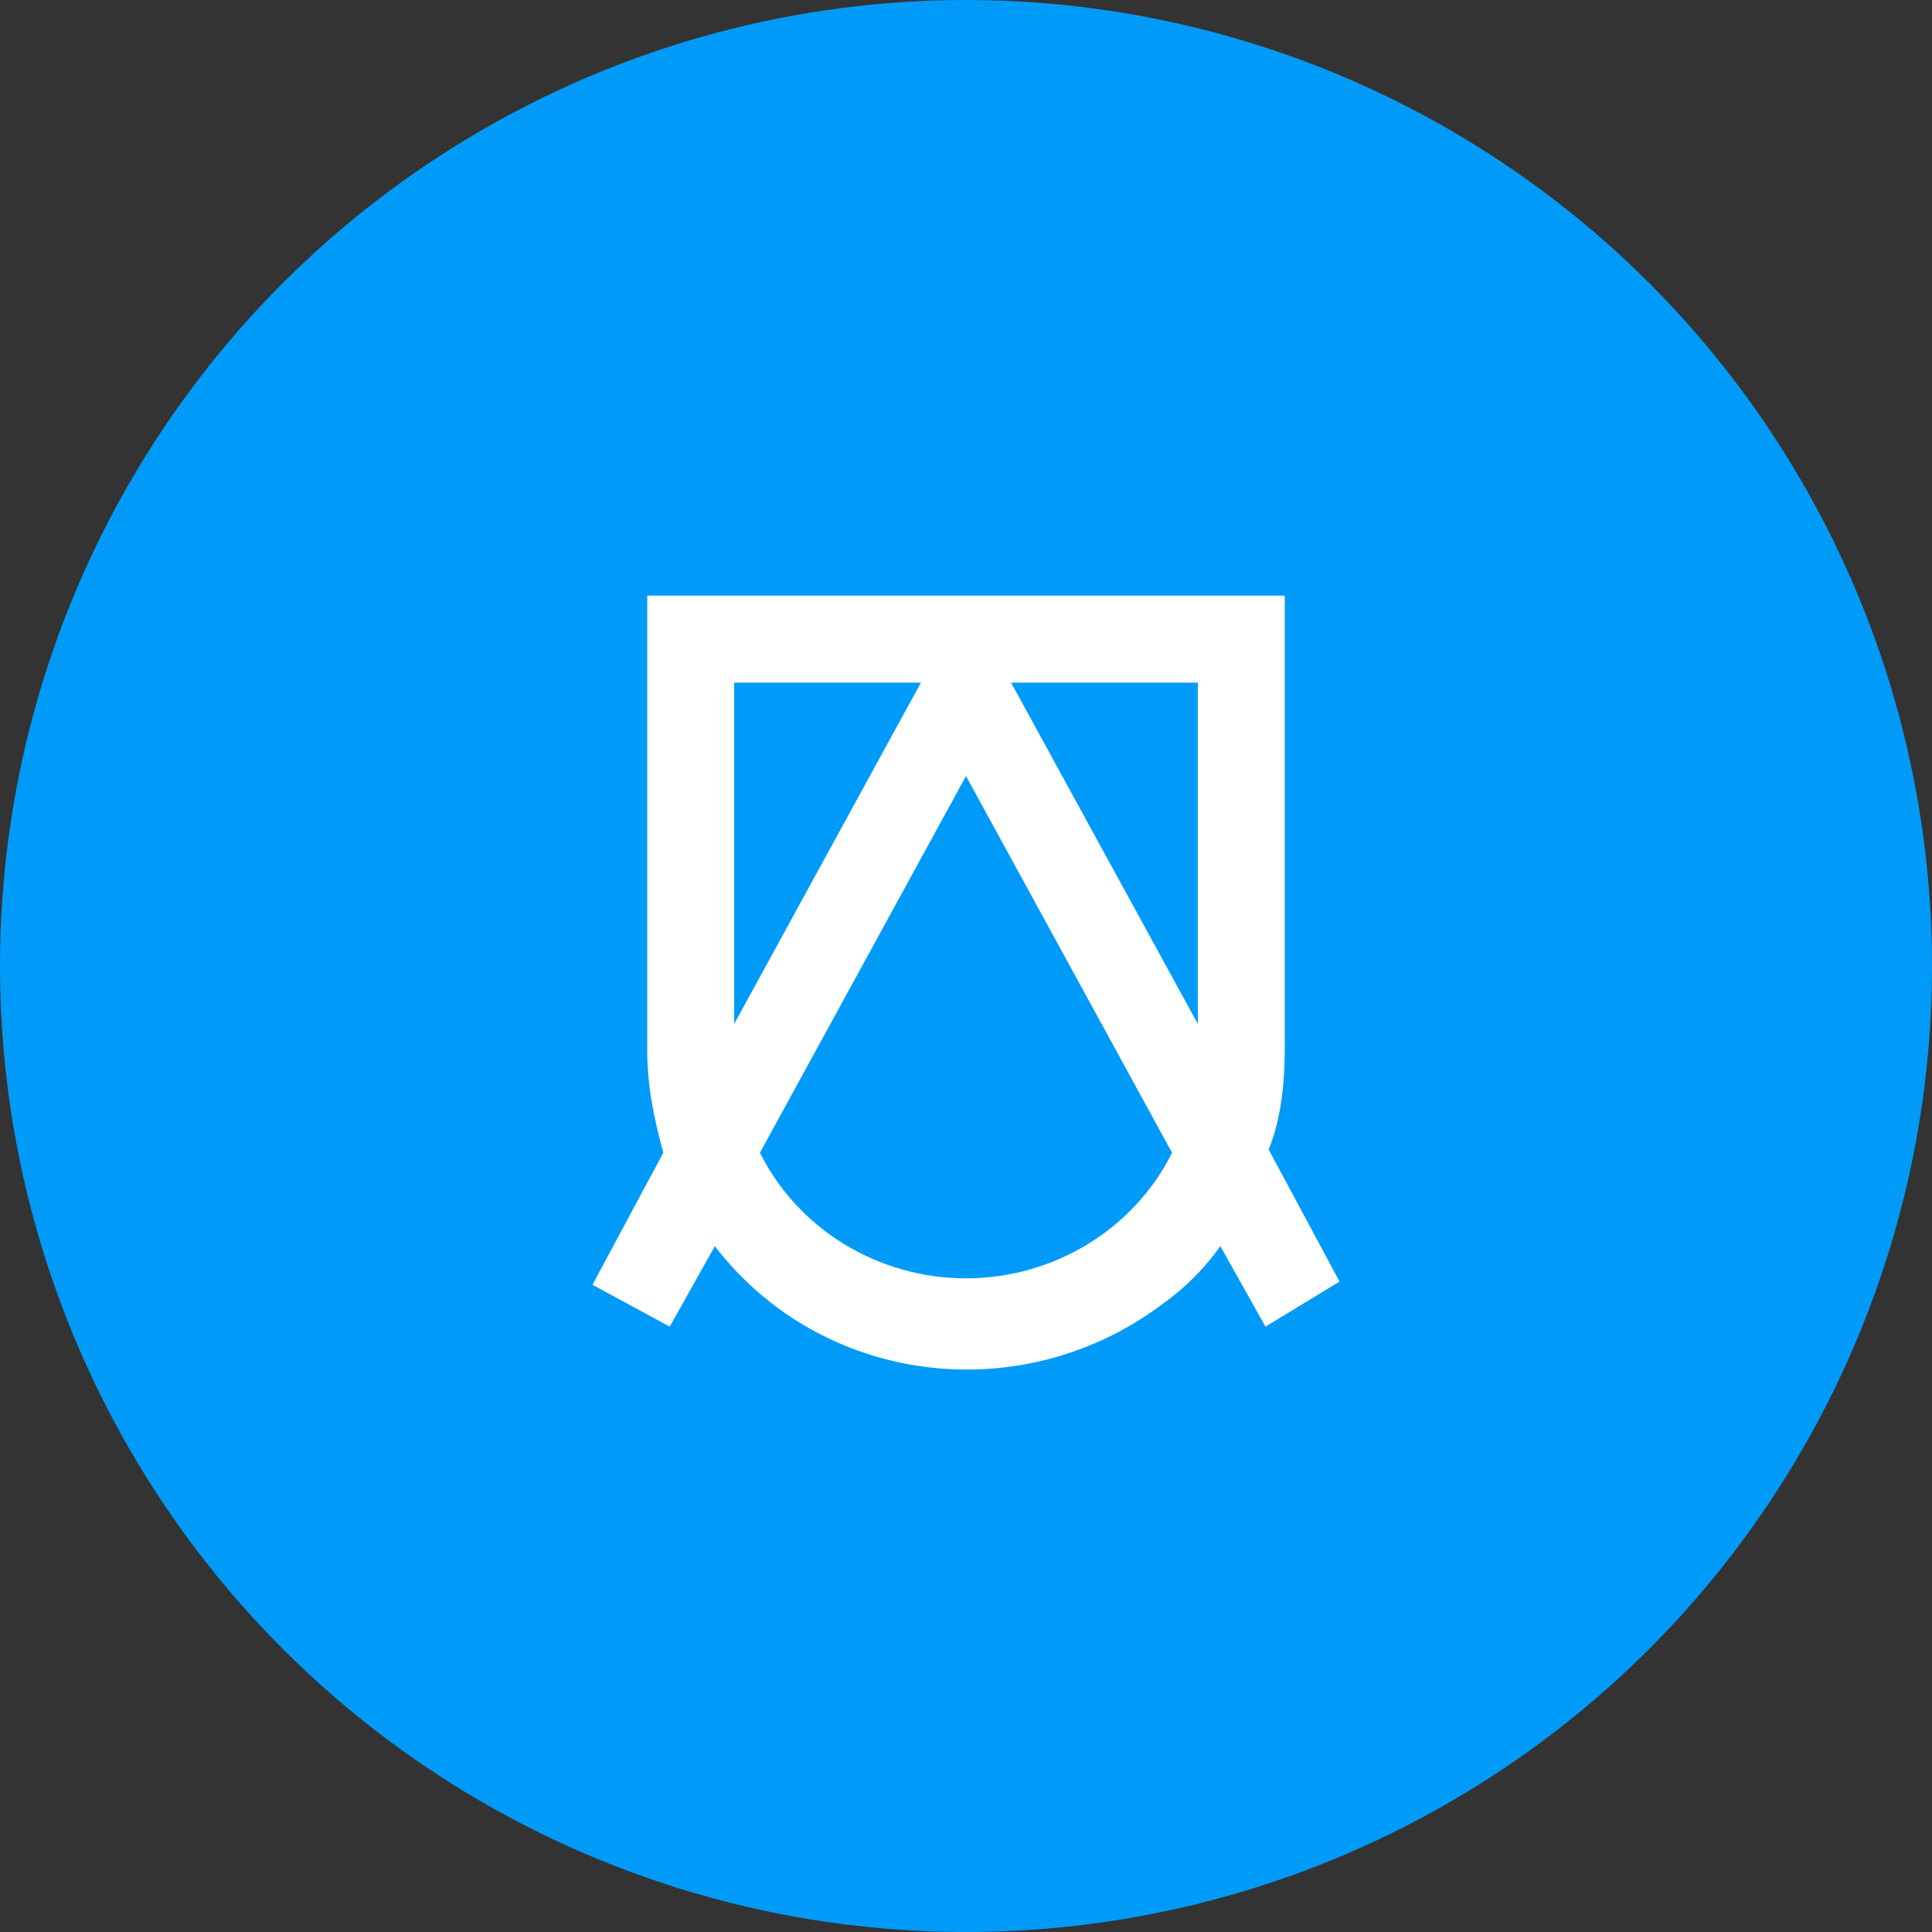
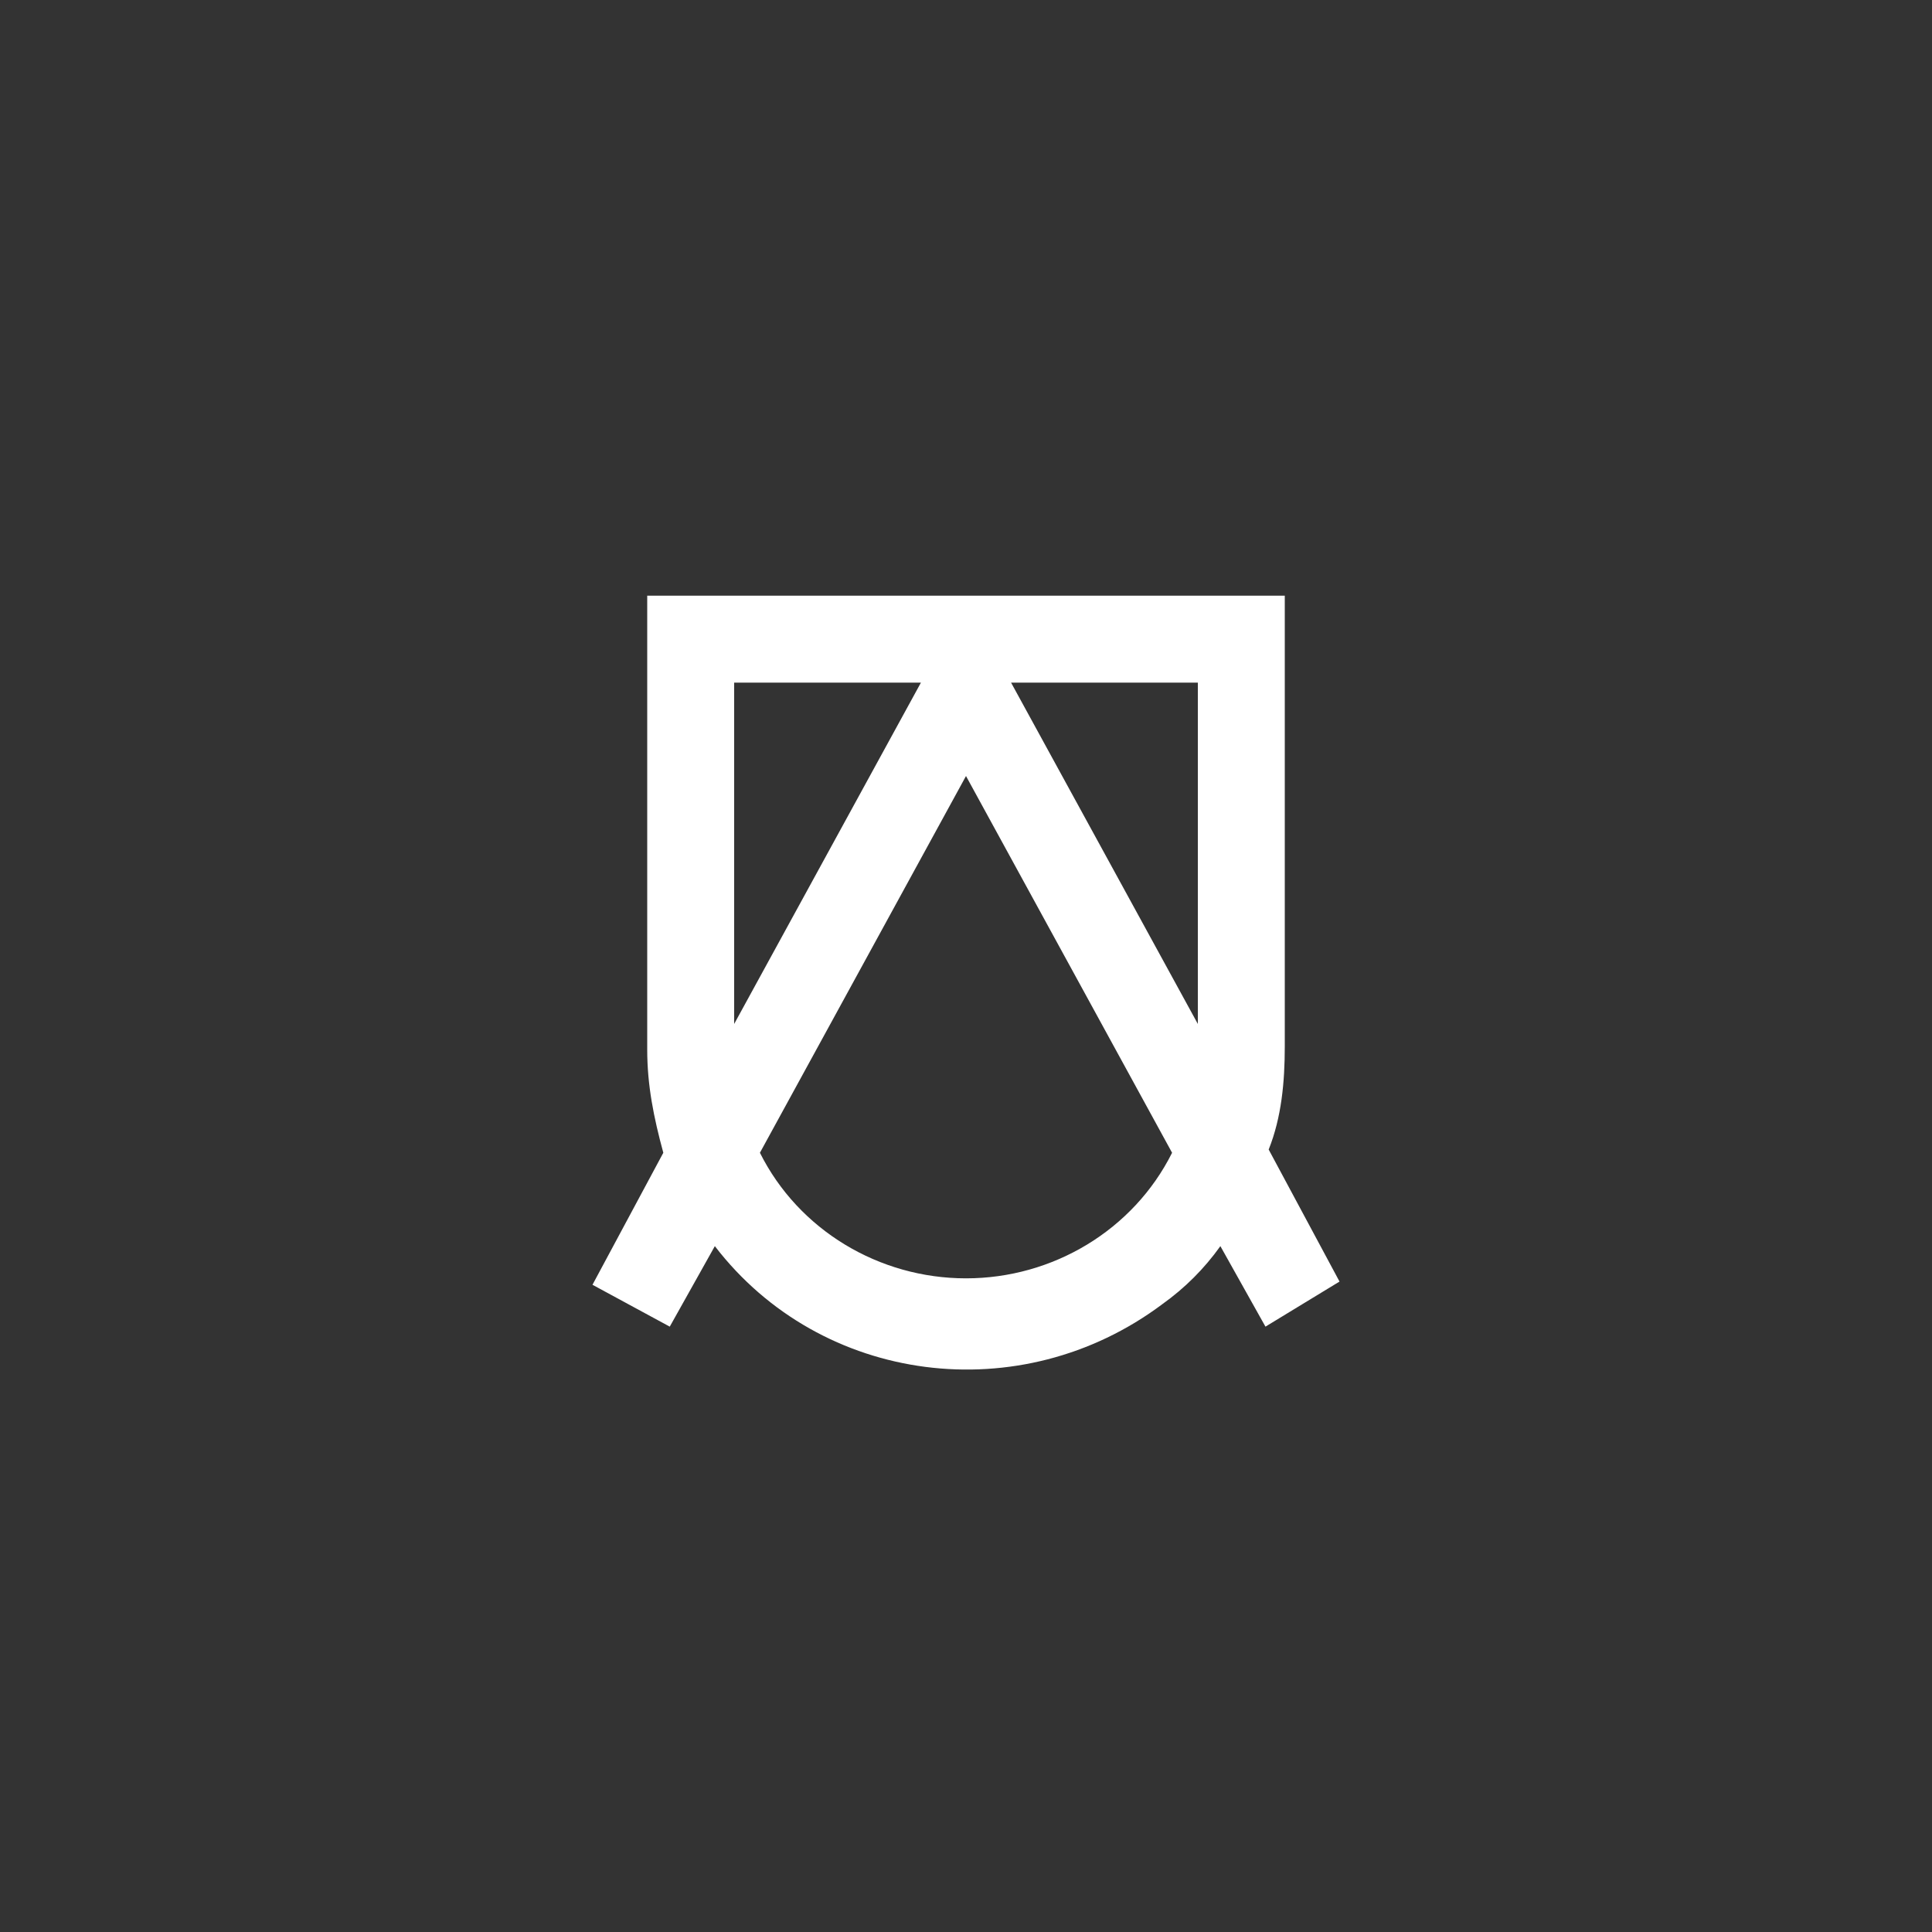
<svg xmlns="http://www.w3.org/2000/svg" version="1.1" id="Layer_1" x="0px" y="0px" viewBox="0 0 60 60" style="enable-background:new 0 0 60 60;" xml:space="preserve">
  <rect x="0" y="0" width="60" height="60" fill="#333333" stroke="none" />
  <style type="text/css">
	.st0{fill:#009BF9;}
	.st1{fill:#FFFFFF;}
</style>
  <g id="Icone" transform="translate(-969 -257)">
-     <circle id="Ellipse_10" class="st0" cx="999" cy="287" r="30" />
-   </g>
+     </g>
  <g id="Layer_2_1_">
    <g id="Layer_1-2">
      <path class="st1" d="M41.6,39.8l-2.2-4.1c0.4-1,0.5-2.1,0.5-3.2V18.5H20.1v14.1c0,1.1,0.2,2.1,0.5,3.2l-2.2,4.1l2.4,1.3l1.4-2.5    c3.3,4.3,9.5,5.1,13.9,1.8c0.7-0.5,1.3-1.1,1.8-1.8l1.4,2.5L41.6,39.8z M37.2,21.2v10.6l-5.8-10.6H37.2z M22.8,21.2h5.8l-5.8,10.6    L22.8,21.2z M30,39.7c-2.7,0-5.2-1.5-6.4-3.9L30,24.1l6.4,11.7C35.2,38.2,32.7,39.7,30,39.7L30,39.7z" />
    </g>
  </g>
</svg>